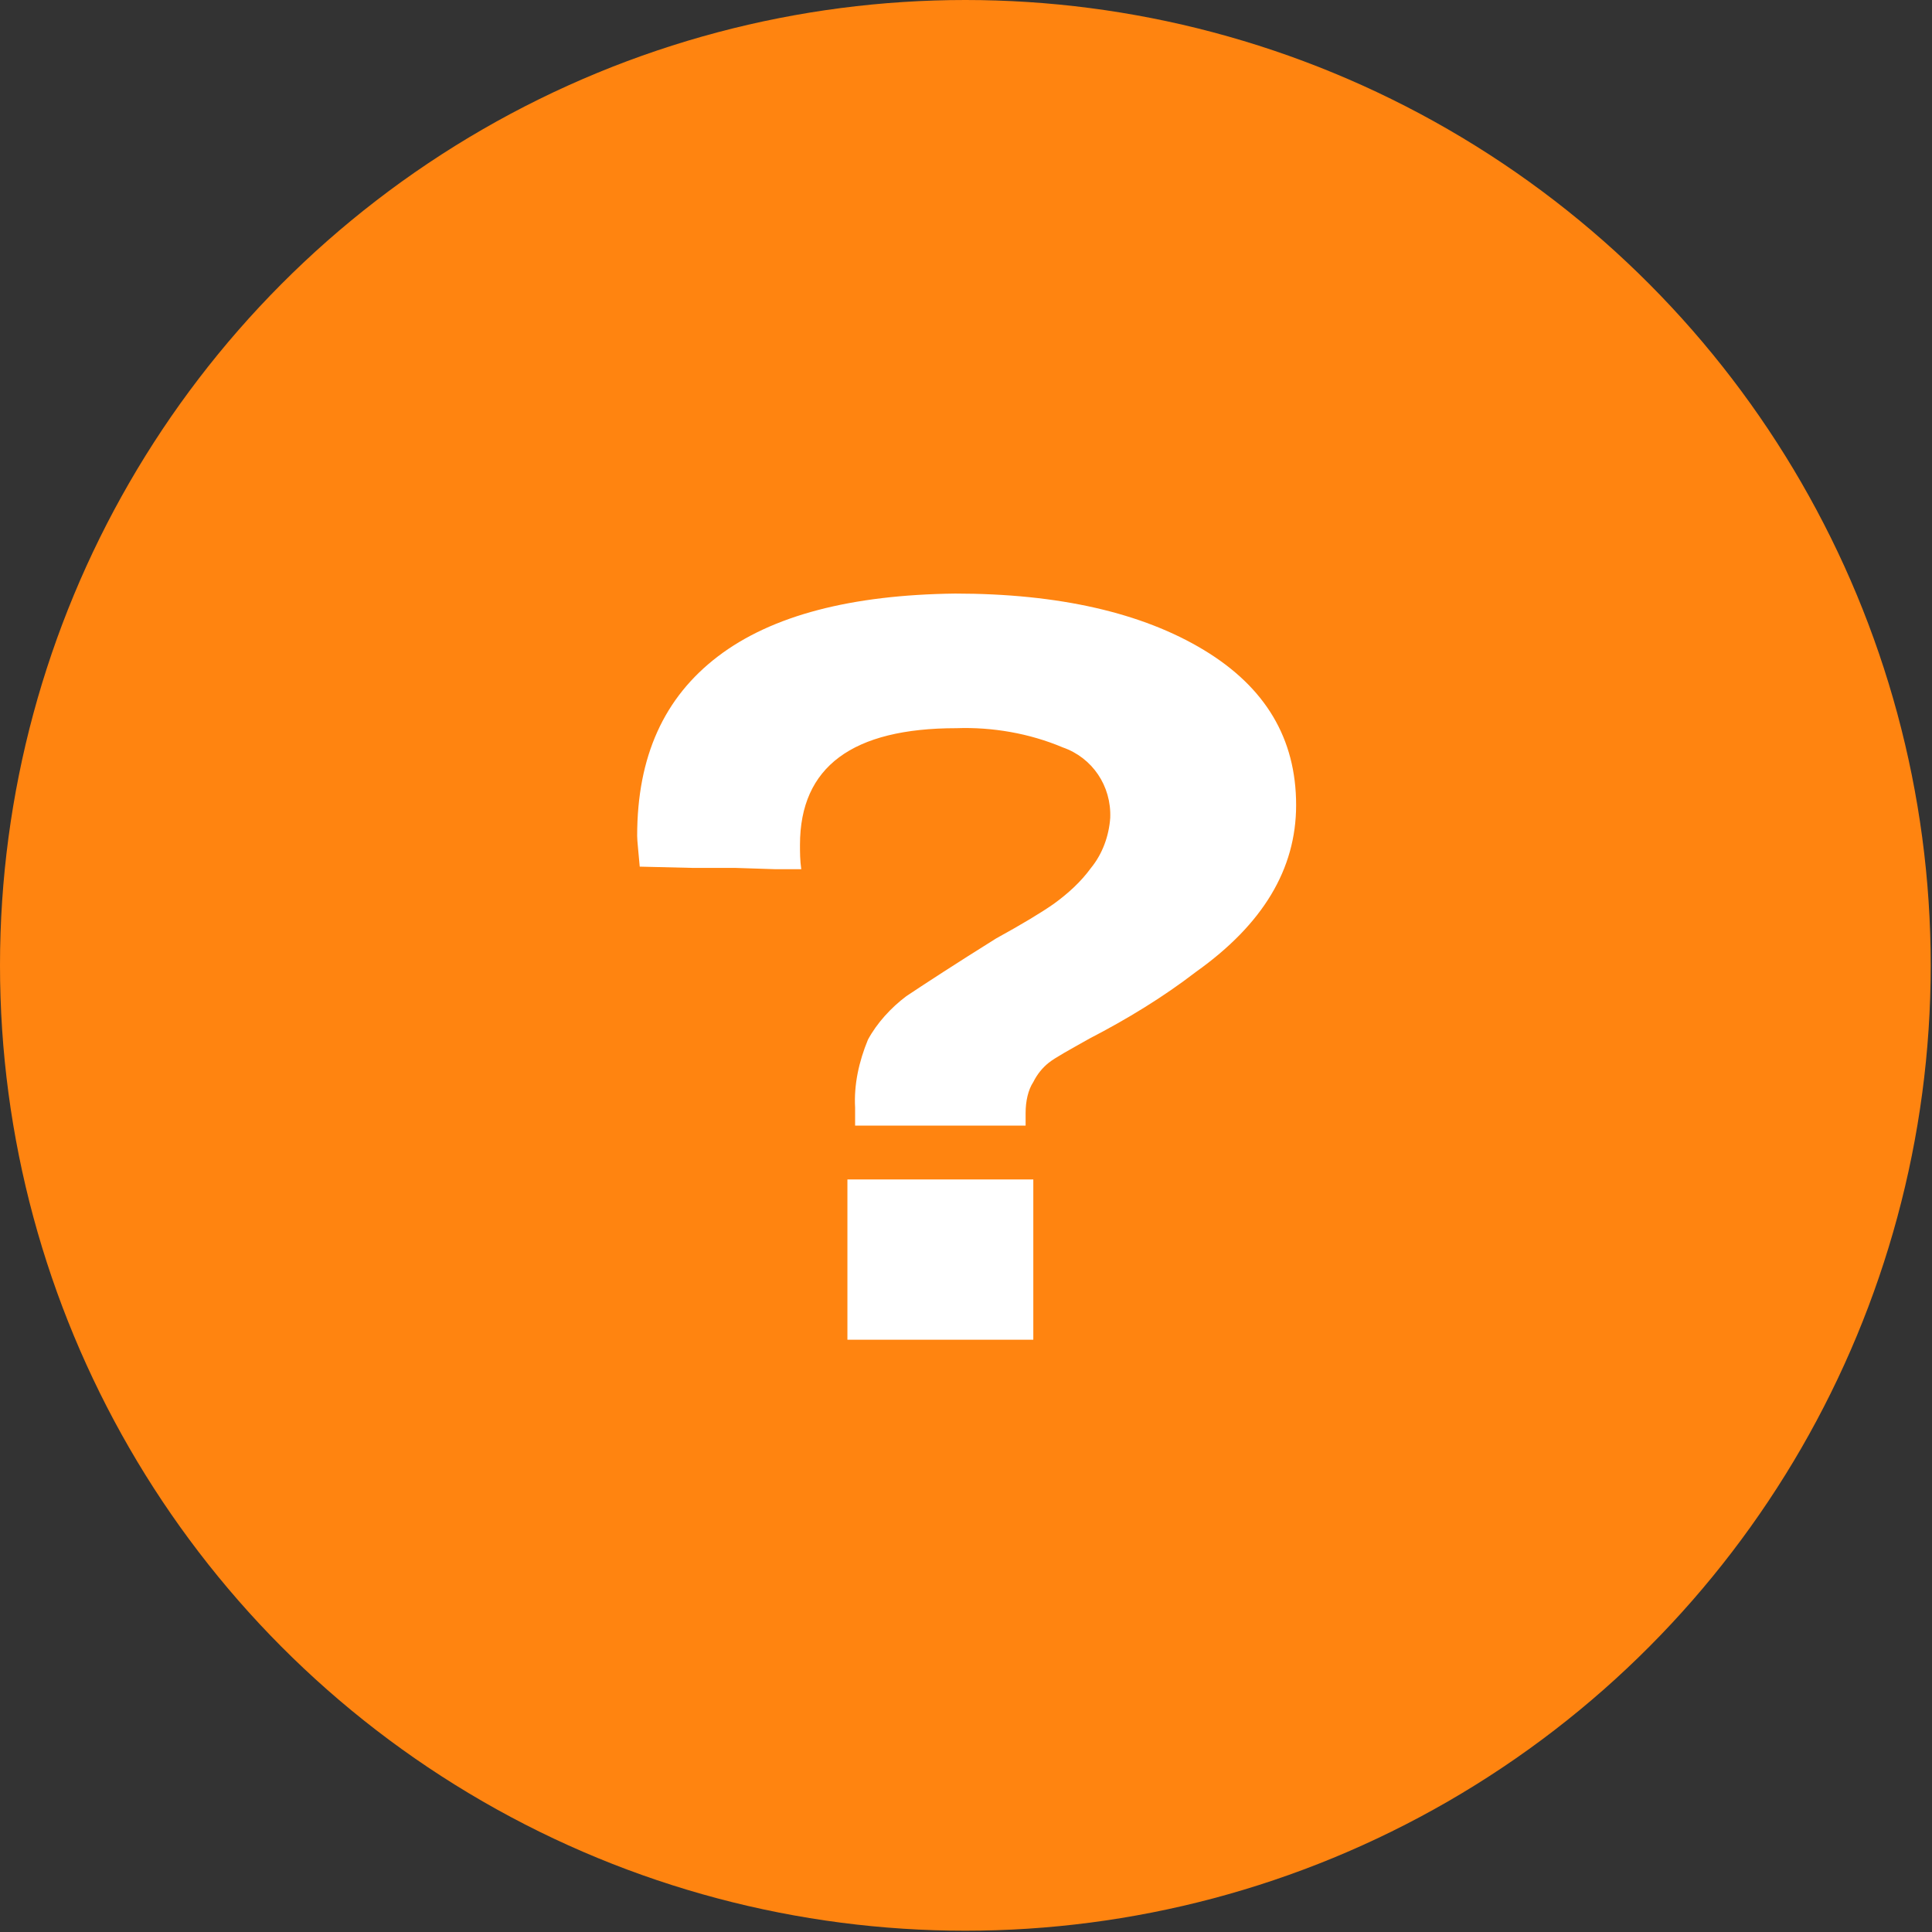
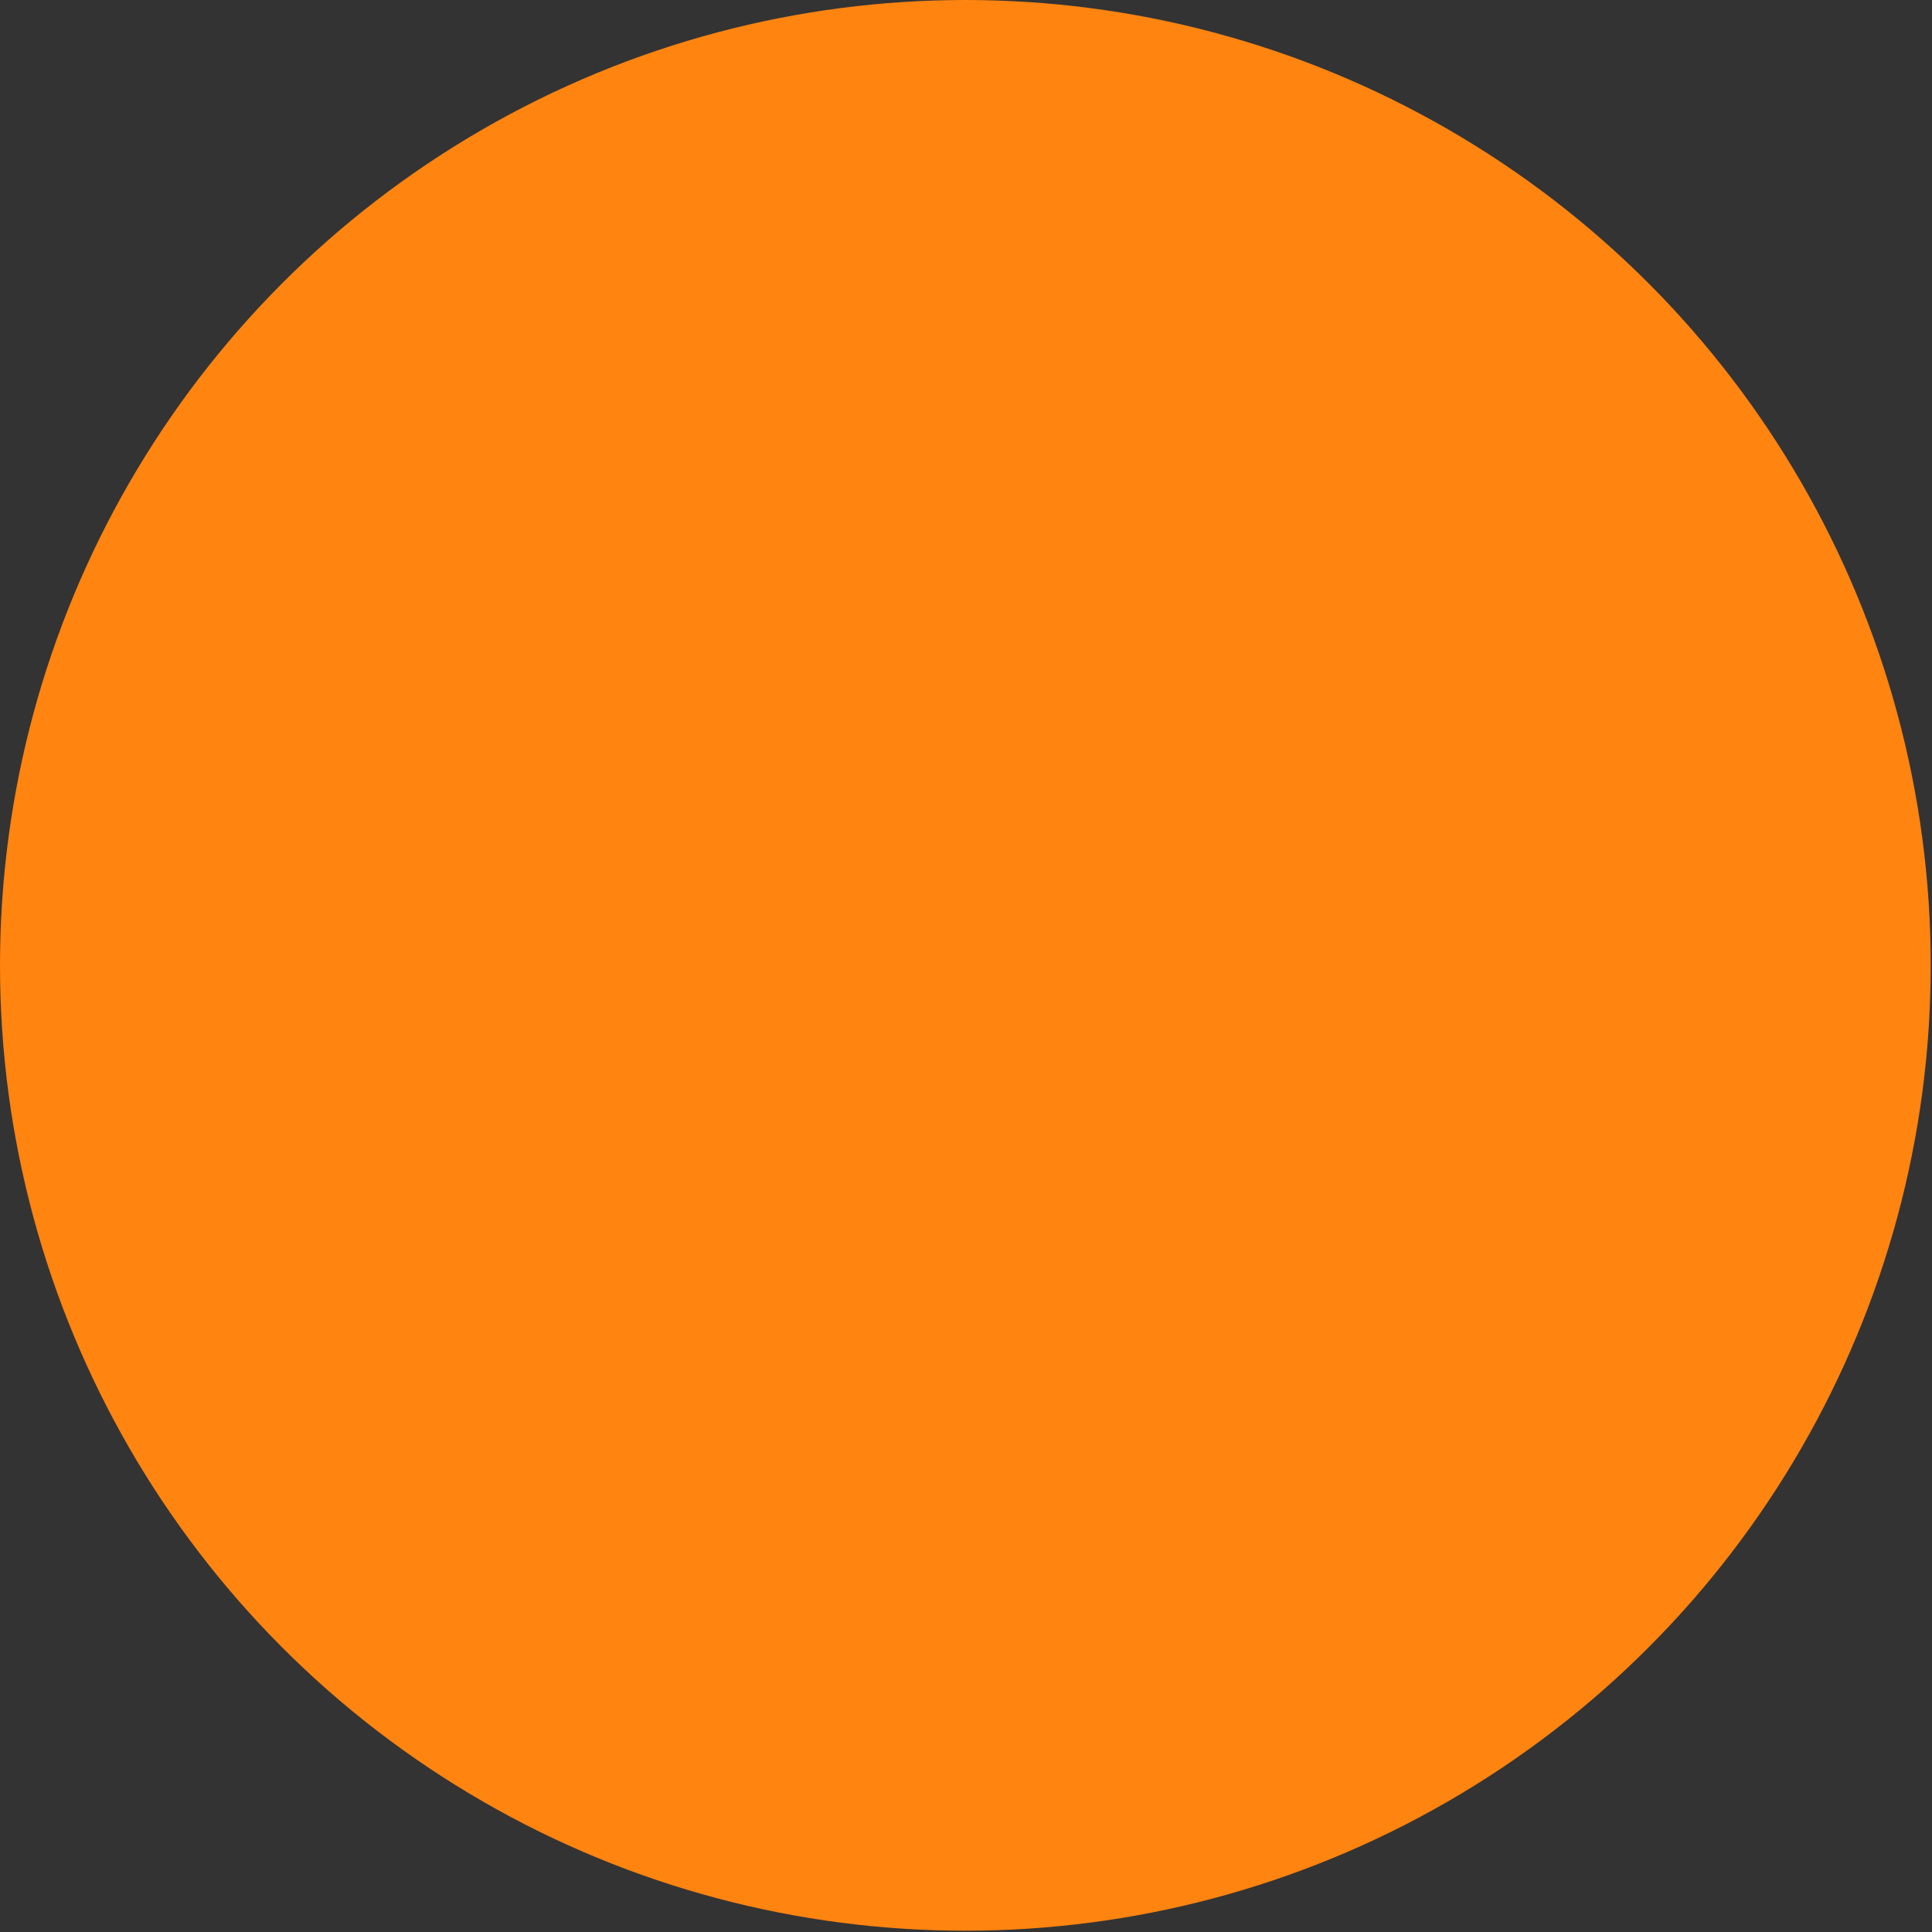
<svg xmlns="http://www.w3.org/2000/svg" id="Слой_1" x="0px" y="0px" viewBox="0 0 150.7 150.7" style="enable-background:new 0 0 150.7 150.7;" xml:space="preserve">
  <rect x="0" y="0" width="150.7" height="150.7" fill="#333333" stroke="none" />
  <style type="text/css"> .st0{fill:#FF8410;} .st1{fill:#FFFFFF;} </style>
  <circle class="st0" cx="75.3" cy="75.3" r="75.3" />
-   <path class="st1" d="M66.7,87.8v-1.4c-0.1-1.8,0.3-3.6,1-5.3c0.7-1.3,1.8-2.5,3-3.4c1.5-1,3.8-2.5,7-4.5c2-1.1,3.5-2,4.5-2.7 c1.1-0.8,2.1-1.7,2.9-2.8c0.9-1.1,1.4-2.5,1.5-3.9c0.1-2.5-1.4-4.7-3.7-5.5c-2.6-1.1-5.5-1.6-8.3-1.5c-8.1,0-12.2,3-12.2,9.1 c0,0.6,0,1.2,0.1,1.9c-0.5,0-1.2,0-2,0l-3.1-0.1c-1.2,0-2.3,0-3.3,0l-4.2-0.1c-0.1-1.2-0.2-2-0.2-2.4c0-6.2,2.1-10.8,6.3-14 s10.4-4.8,18.5-4.9c8.1,0,14.6,1.5,19.4,4.4s7.2,6.9,7.2,12.1c0,5-2.6,9.3-7.8,13c-2.6,2-5.4,3.7-8.3,5.2c-1.6,0.9-2.7,1.5-3.2,1.9 c-0.5,0.4-0.9,0.9-1.2,1.5C80.2,85,80,85.9,80,86.8v1L66.7,87.8z M66.1,104.5V92h14.5v12.5L66.1,104.5z" />
</svg>